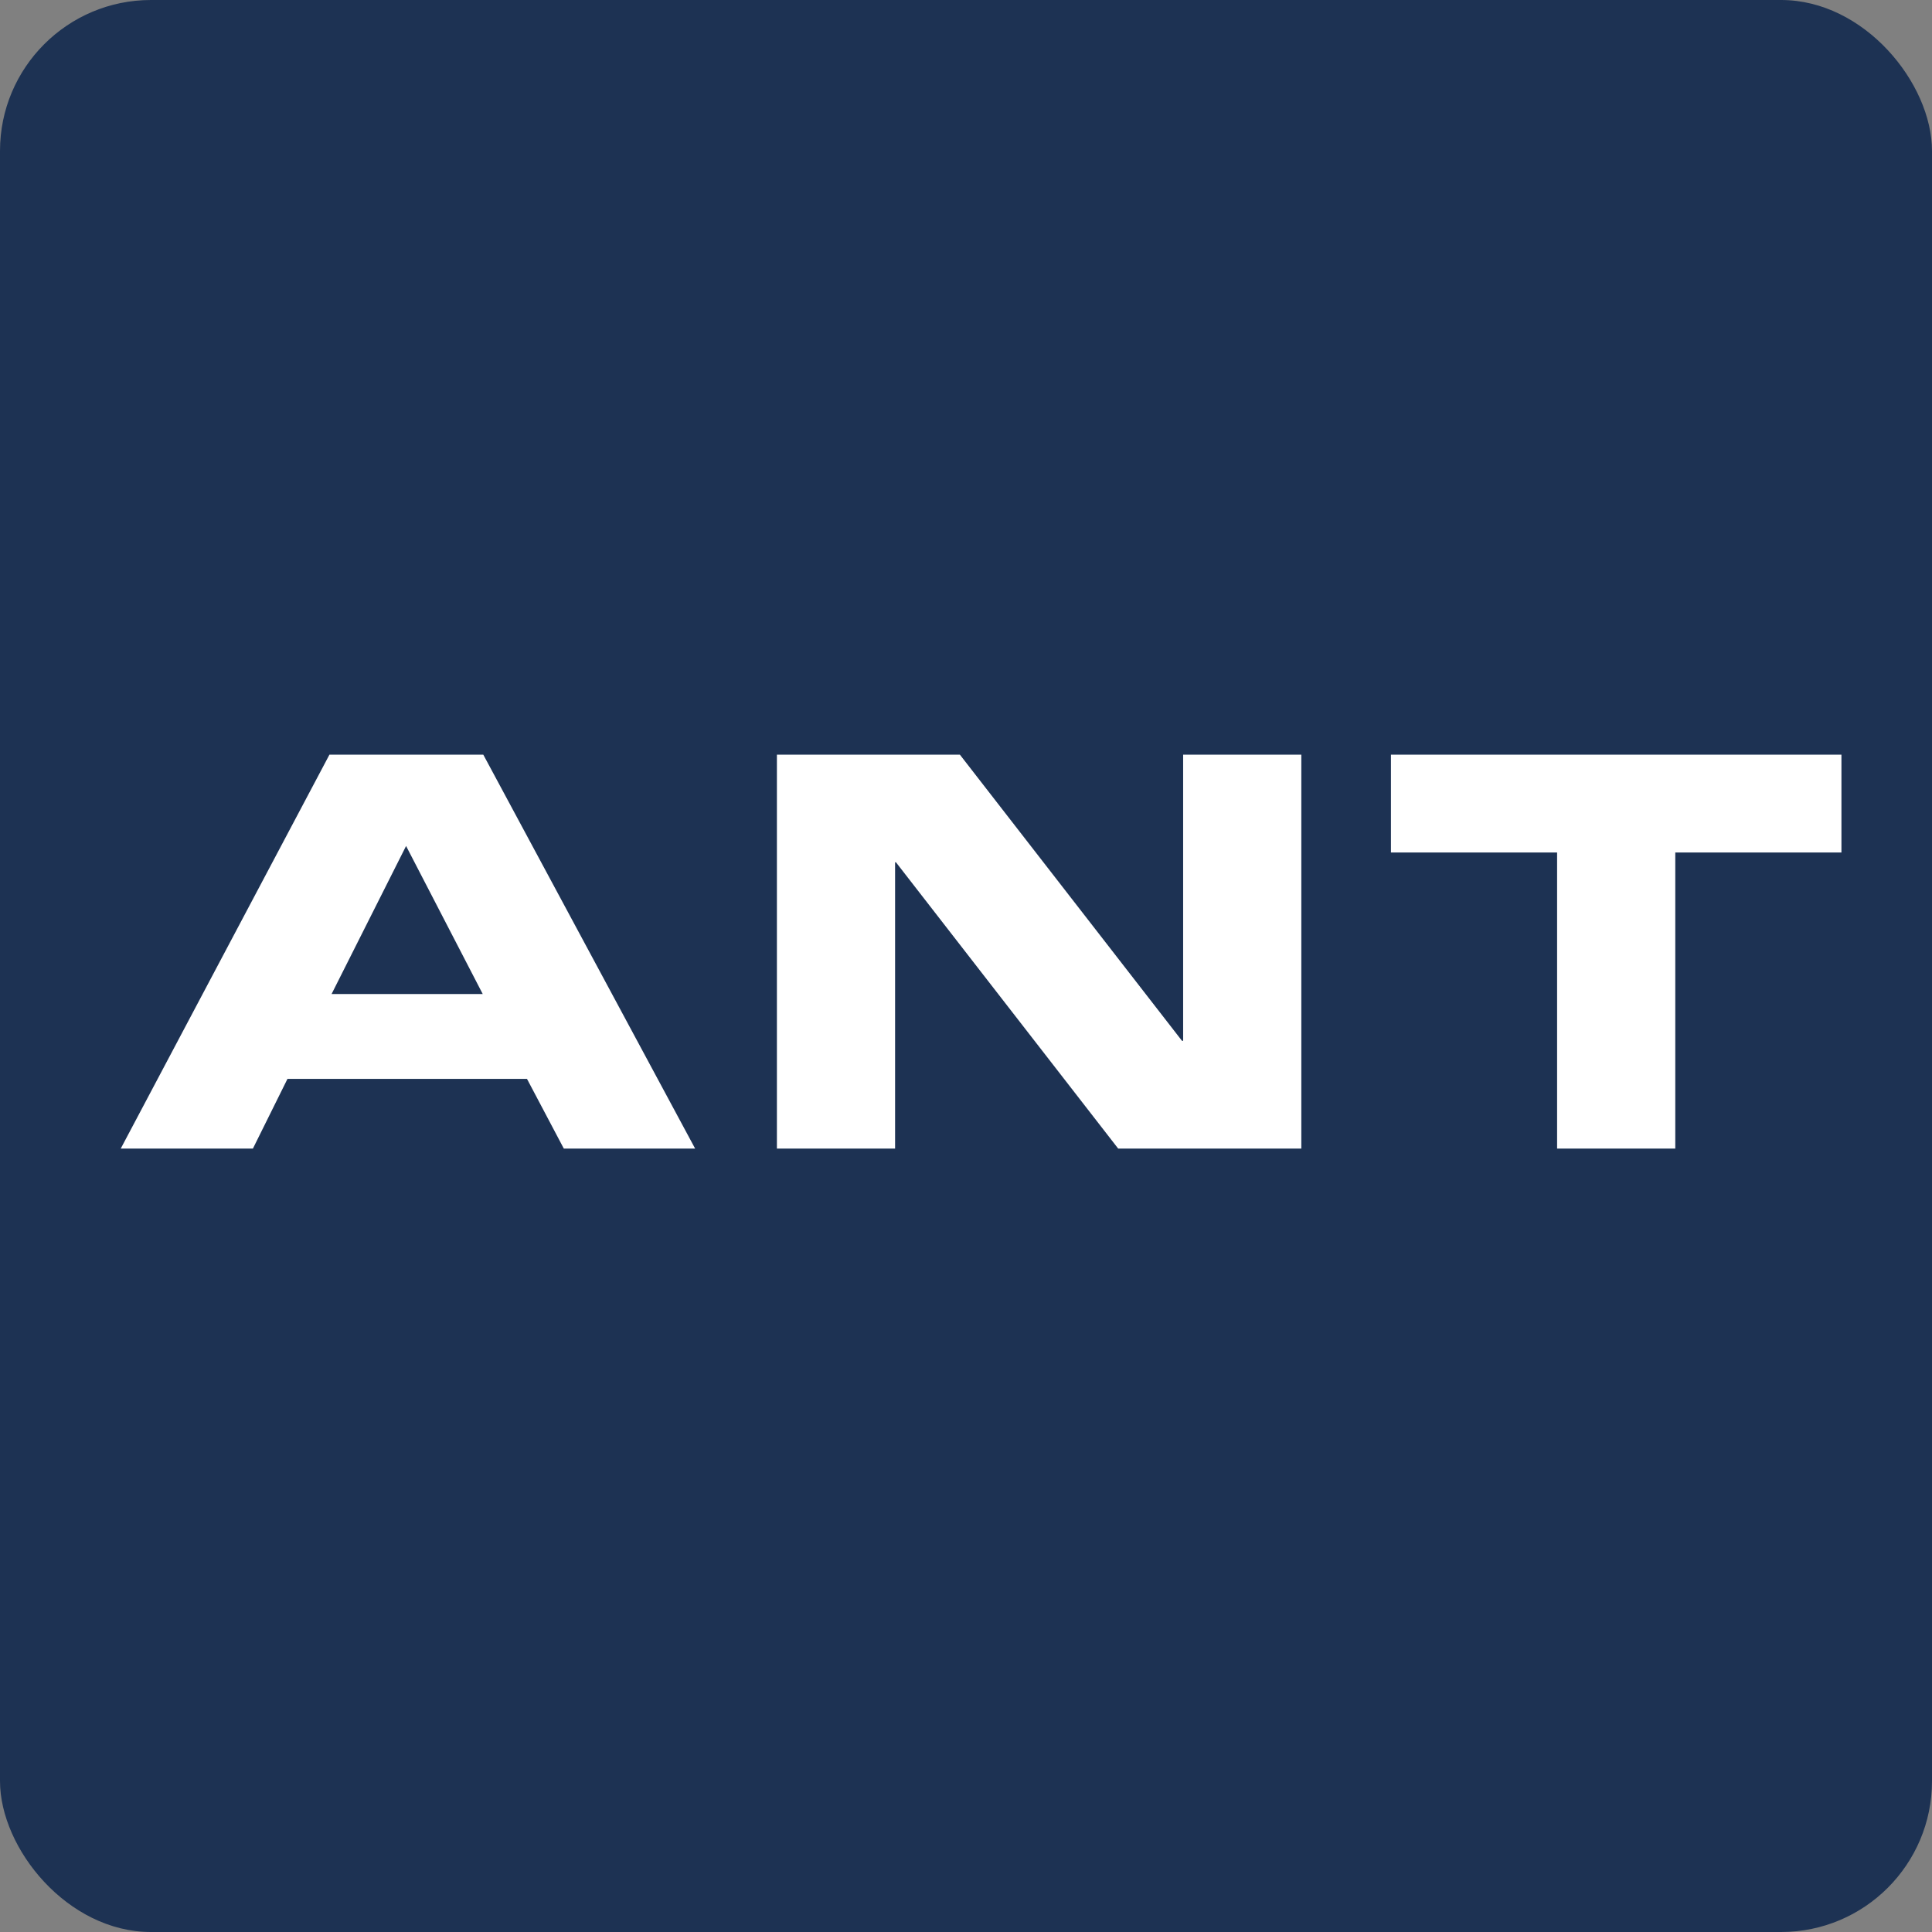
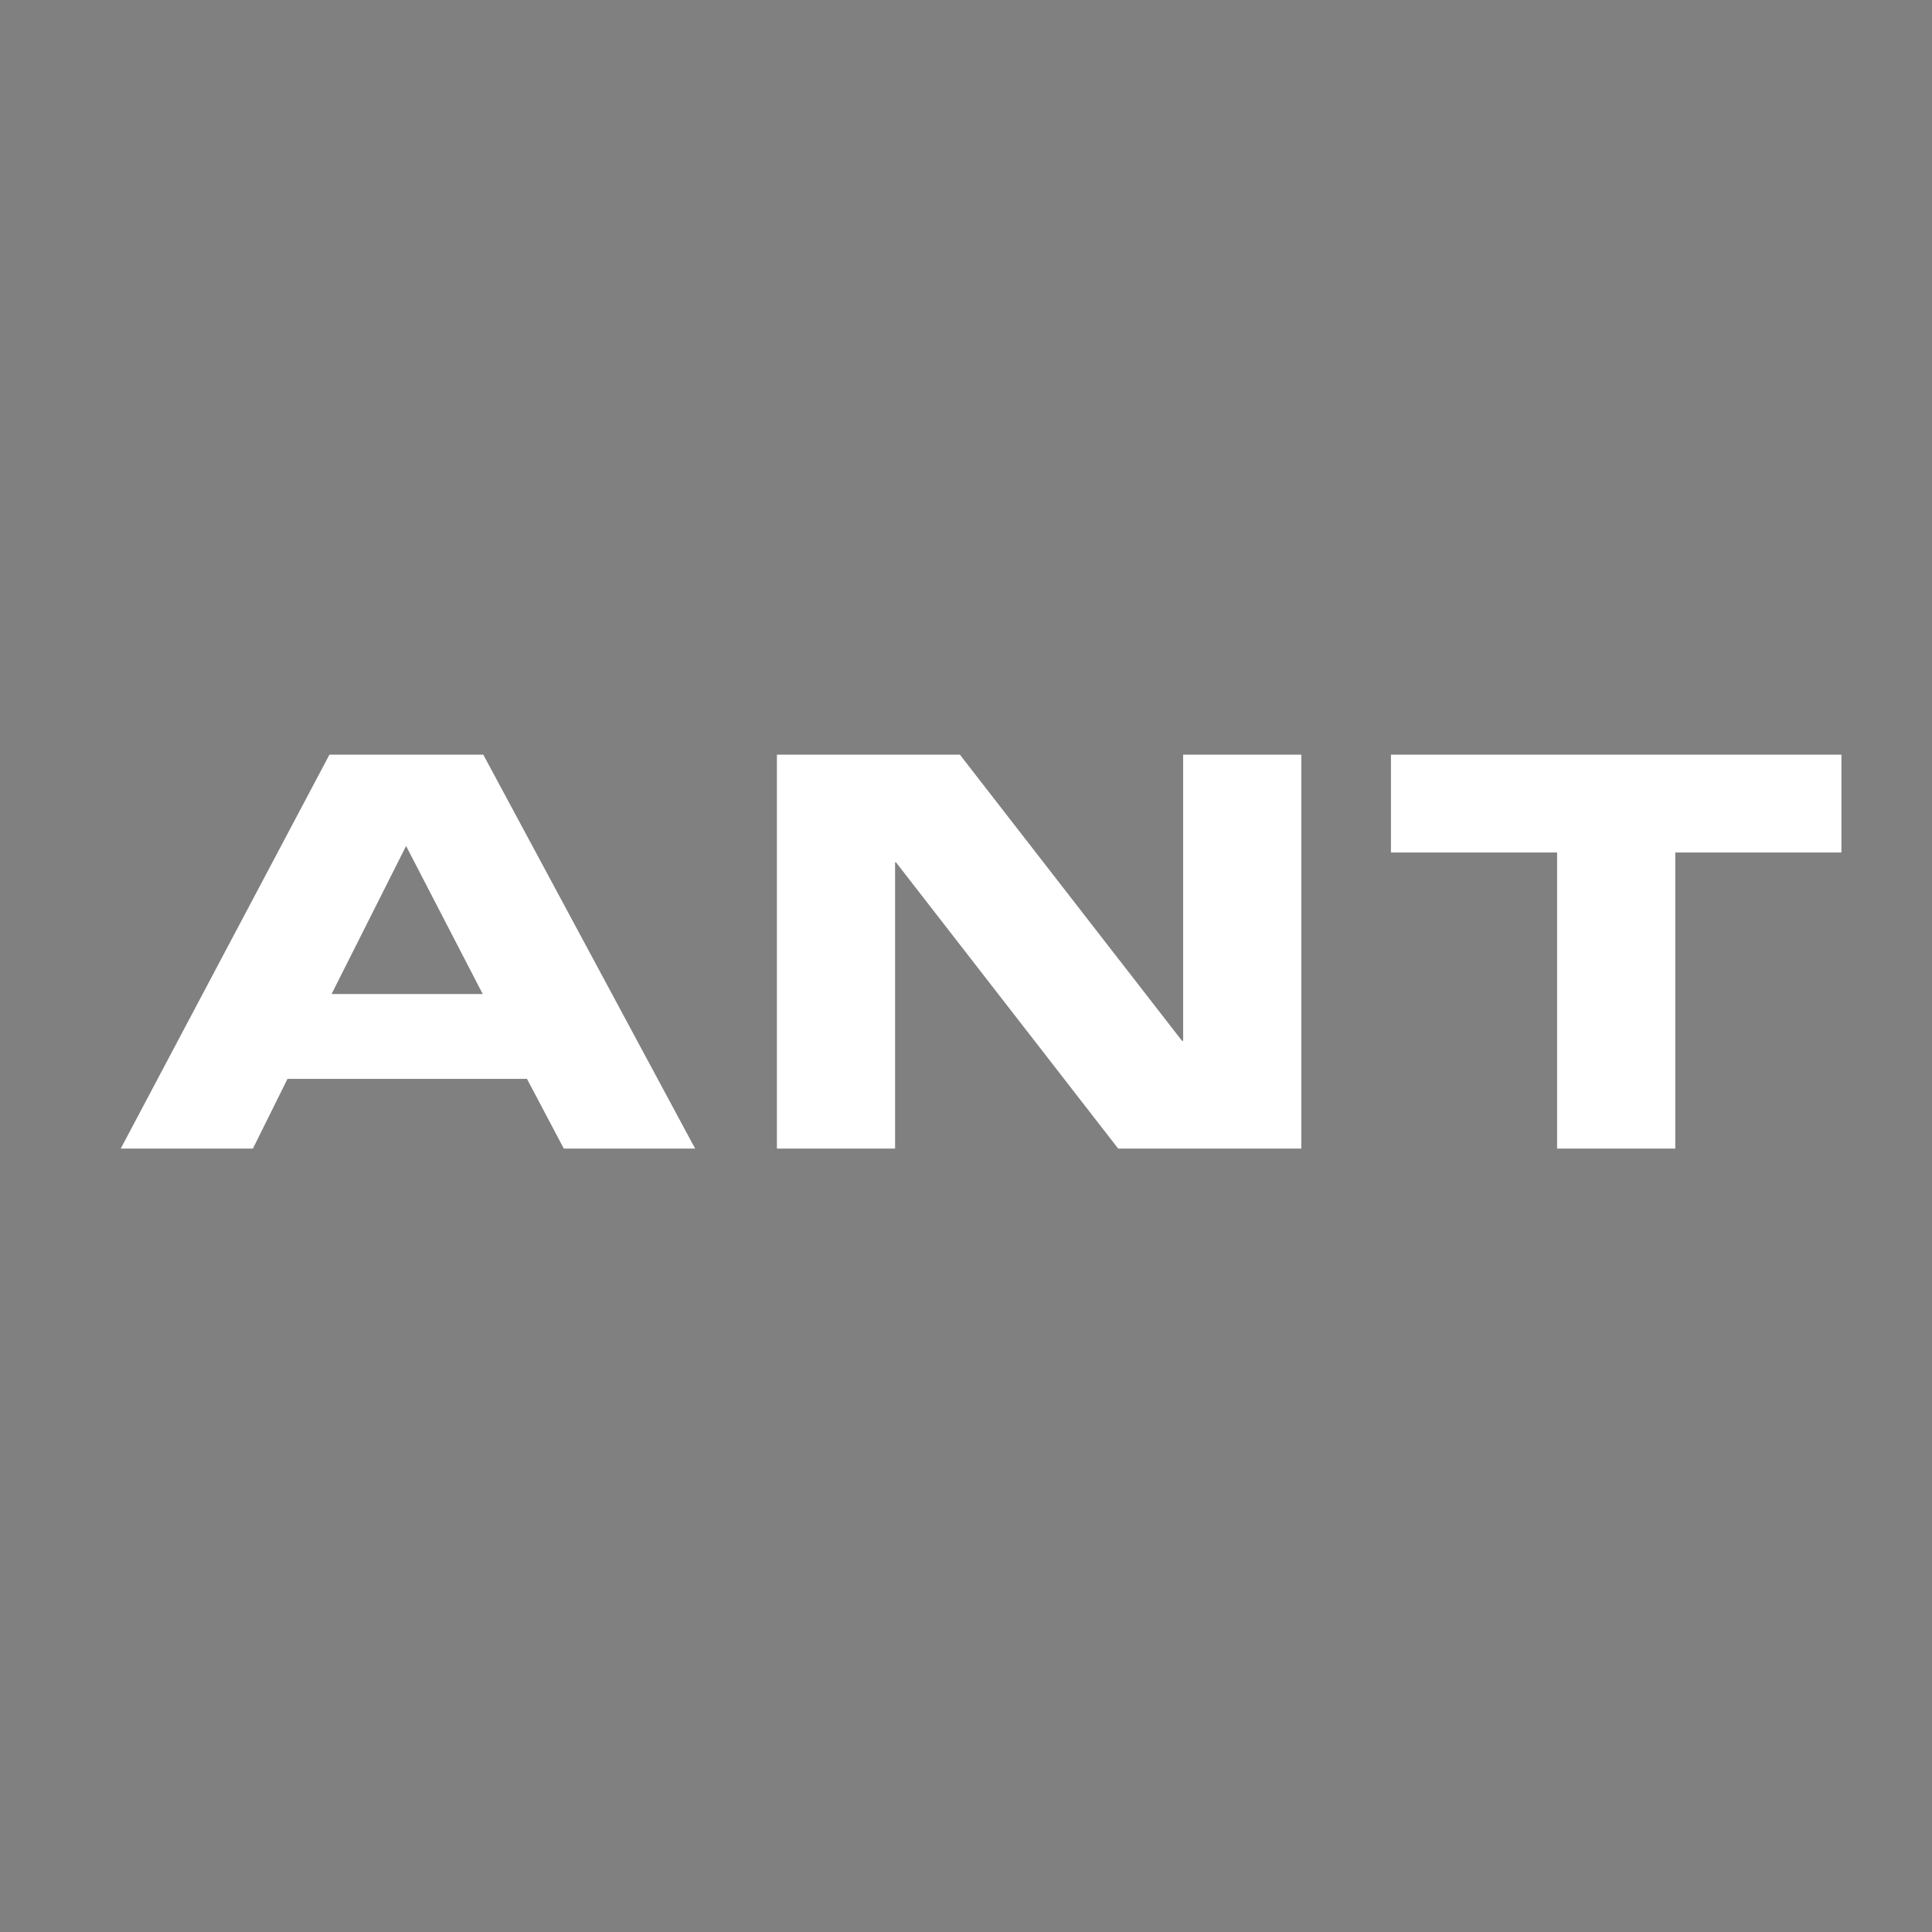
<svg xmlns="http://www.w3.org/2000/svg" width="64" height="64" viewBox="0 0 64 64" fill="none">
  <rect x="0" y="0" width="64" height="64" fill="#808080" stroke="none" />
-   <rect width="64" height="64" rx="5" fill="#1D3253" />
  <g clip-path="url(#clip0_97_4104)">
    <path d="M10.984 32.928H15.991L13.452 28.024L10.984 32.928ZM10.913 25H16.01L23.027 38.048H18.677L17.457 35.739H9.523L8.378 38.048H4L10.913 25Z" fill="white" />
    <path d="M25.736 38.048H29.651V28.565H29.68L37.041 38.048H43.108V25H39.193V34.478H39.155L31.798 25H25.736V38.048Z" fill="white" />
    <path d="M46.077 28.241H51.581V38.048H55.496V28.241H61V25H46.077V28.241Z" fill="white" />
  </g>
  <defs>
    <clipPath id="clip0_97_4104">
      <rect width="57" height="13.048" fill="white" transform="translate(4 25)" />
    </clipPath>
  </defs>
</svg>